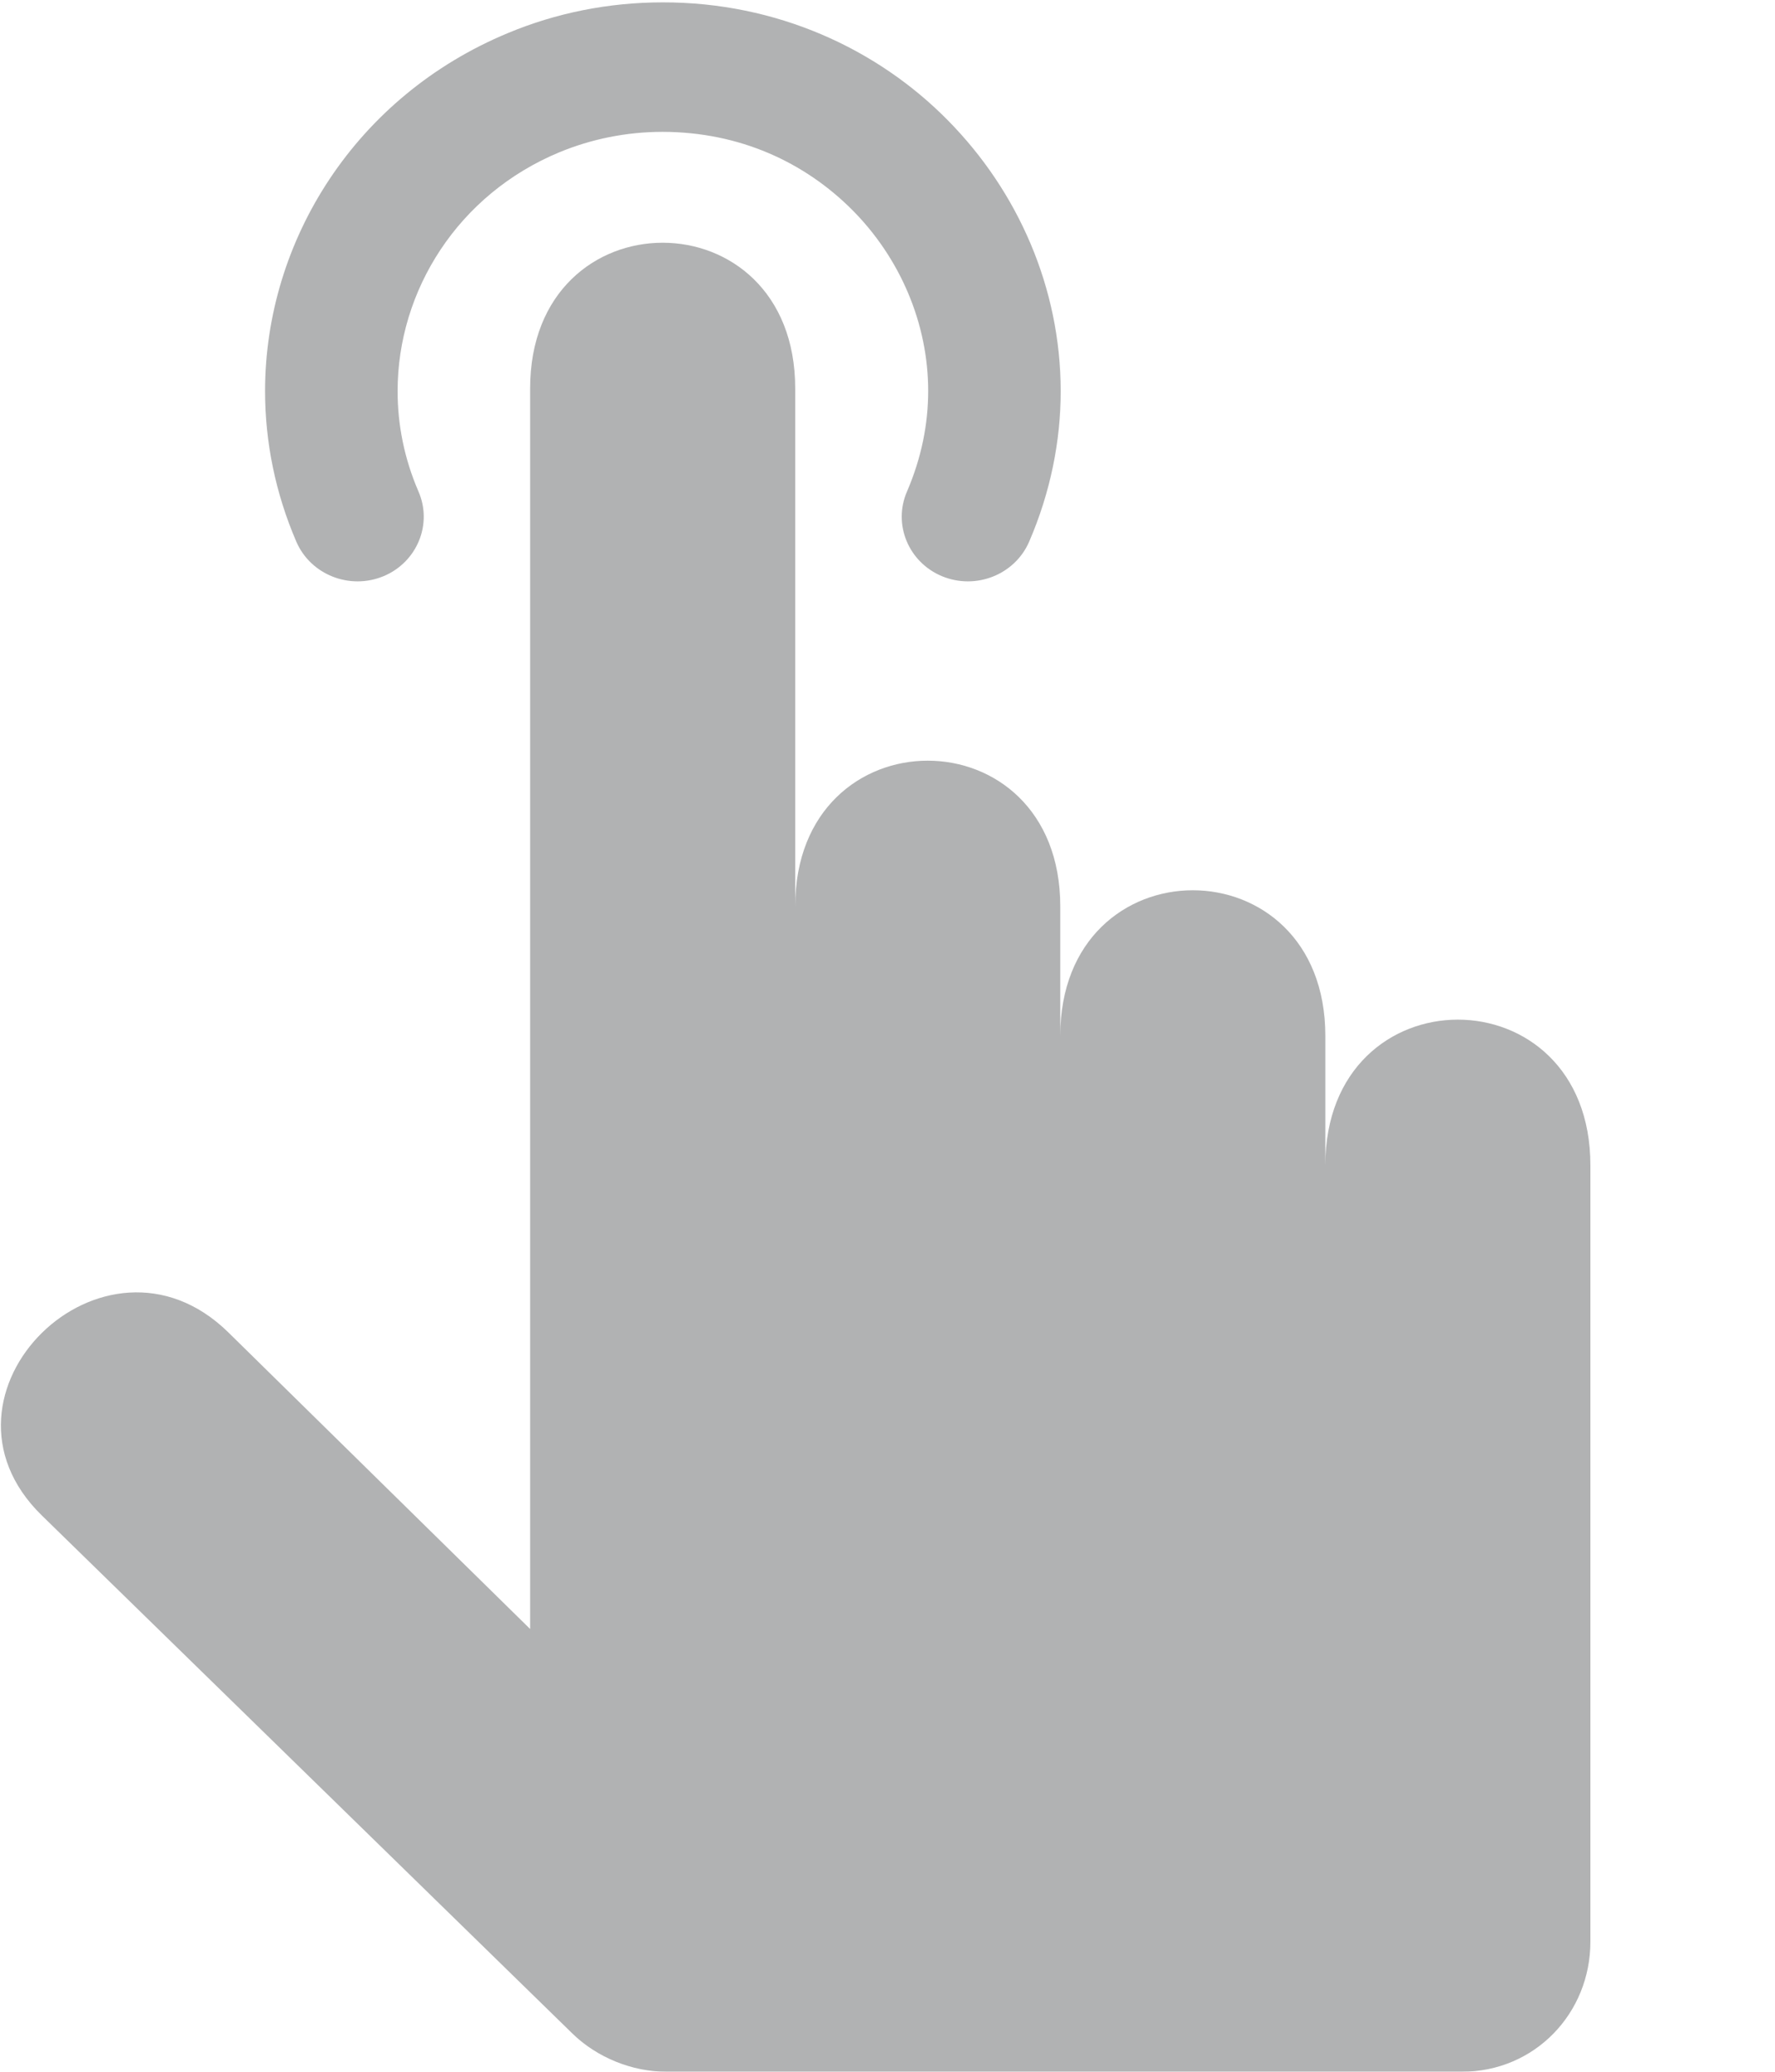
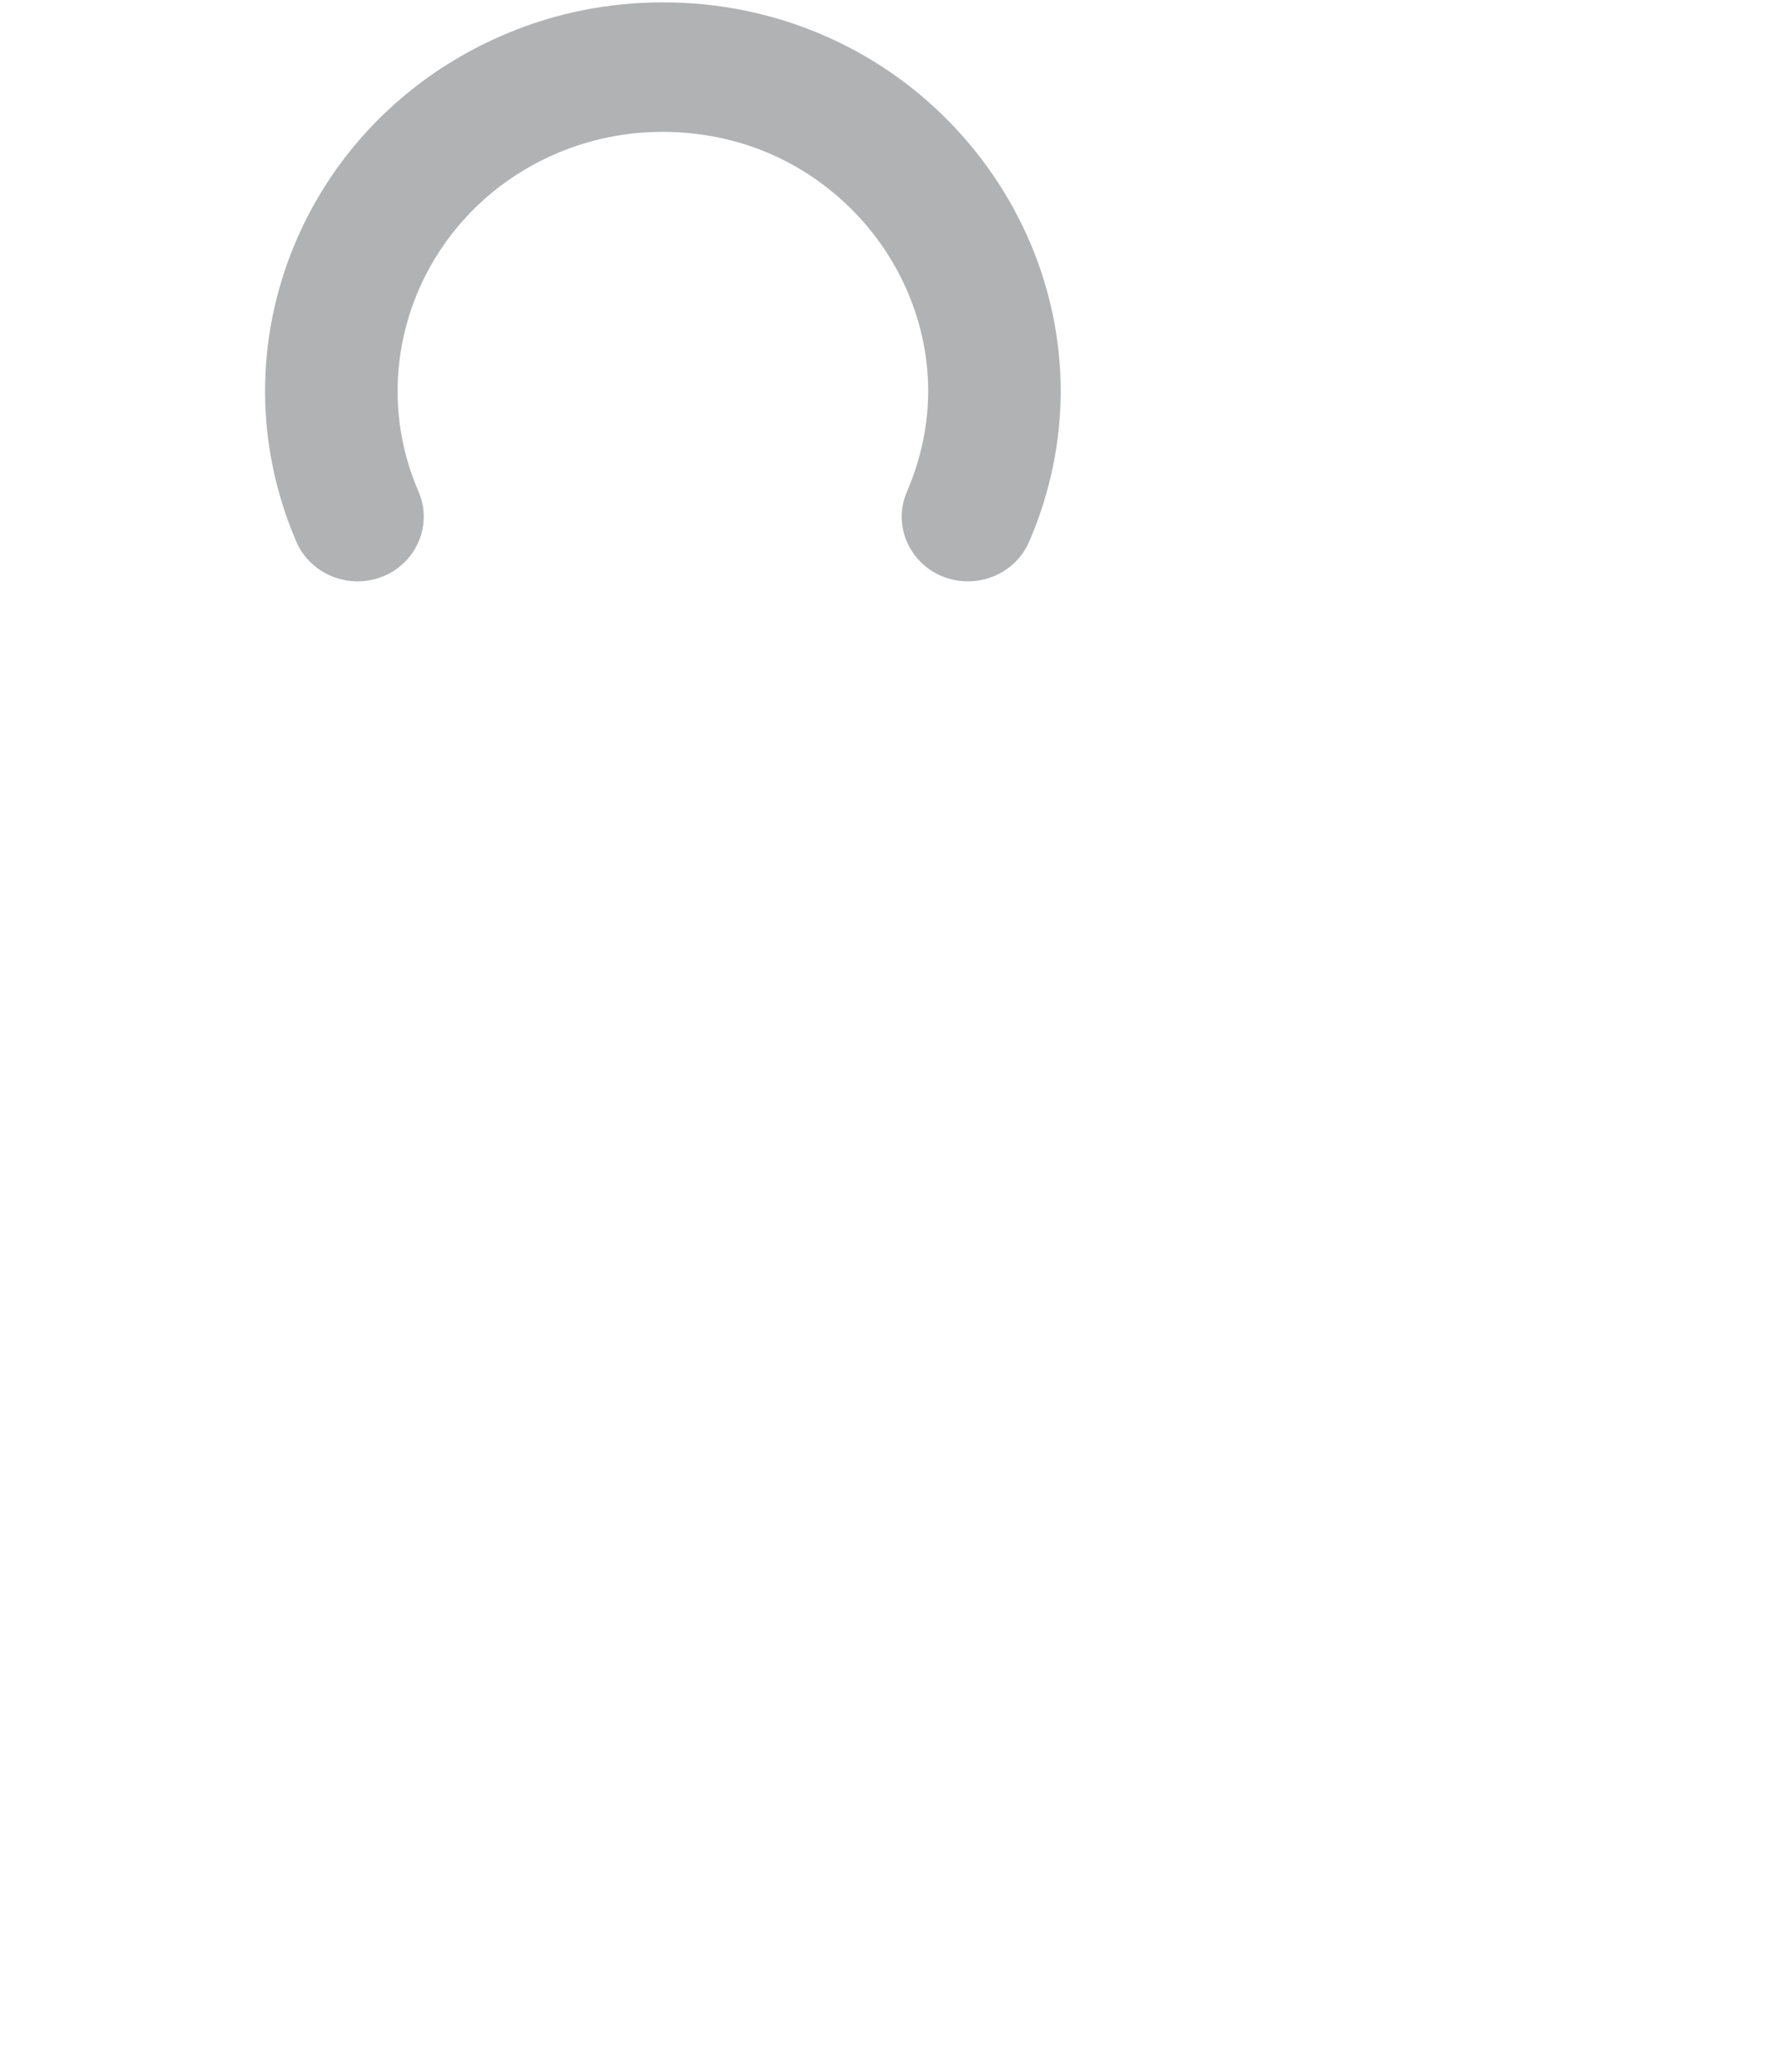
<svg xmlns="http://www.w3.org/2000/svg" width="12" height="14" viewBox="0 0 12 14" fill="none">
  <g opacity="0.6">
    <path fill-rule="evenodd" clip-rule="evenodd" d="M2.592 3.894C2.819 3.8 2.926 3.543 2.829 3.321C2.733 3.099 2.688 2.87 2.688 2.643C2.688 1.963 3.097 1.312 3.784 1.028C3.998 0.94 4.233 0.891 4.48 0.891C5 0.892 5.44 1.096 5.763 1.42C6.084 1.743 6.275 2.184 6.275 2.642C6.275 2.865 6.23 3.093 6.132 3.321C6.035 3.543 6.142 3.8 6.369 3.894C6.597 3.988 6.86 3.884 6.957 3.662C7.102 3.327 7.171 2.98 7.171 2.642C7.17 1.947 6.884 1.294 6.406 0.811C5.929 0.328 5.249 0.015 4.48 0.016C4.111 0.016 3.756 0.089 3.435 0.223C2.407 0.649 1.792 1.623 1.792 2.643C1.792 2.984 1.861 3.331 2.004 3.662C2.101 3.884 2.364 3.988 2.592 3.894Z" fill="#7D7F81" />
-     <path fill-rule="evenodd" clip-rule="evenodd" d="M8.96 7.875V7C8.96 5.688 7.168 5.688 7.168 7V6.125C7.168 4.812 5.376 4.812 5.376 6.125V2.625C5.376 1.312 3.584 1.312 3.584 2.625C3.584 6.562 3.584 7.107 3.584 11.008L1.542 9.002C0.704 8.183 -0.556 9.421 0.282 10.24L3.869 13.741C4.037 13.905 4.275 14 4.506 14H9.882C10.377 14 10.752 13.604 10.752 13.121C10.752 11.854 10.752 9.188 10.752 7.875C10.752 6.562 8.96 6.562 8.96 7.875Z" fill="#7D7F81" />
  </g>
</svg>